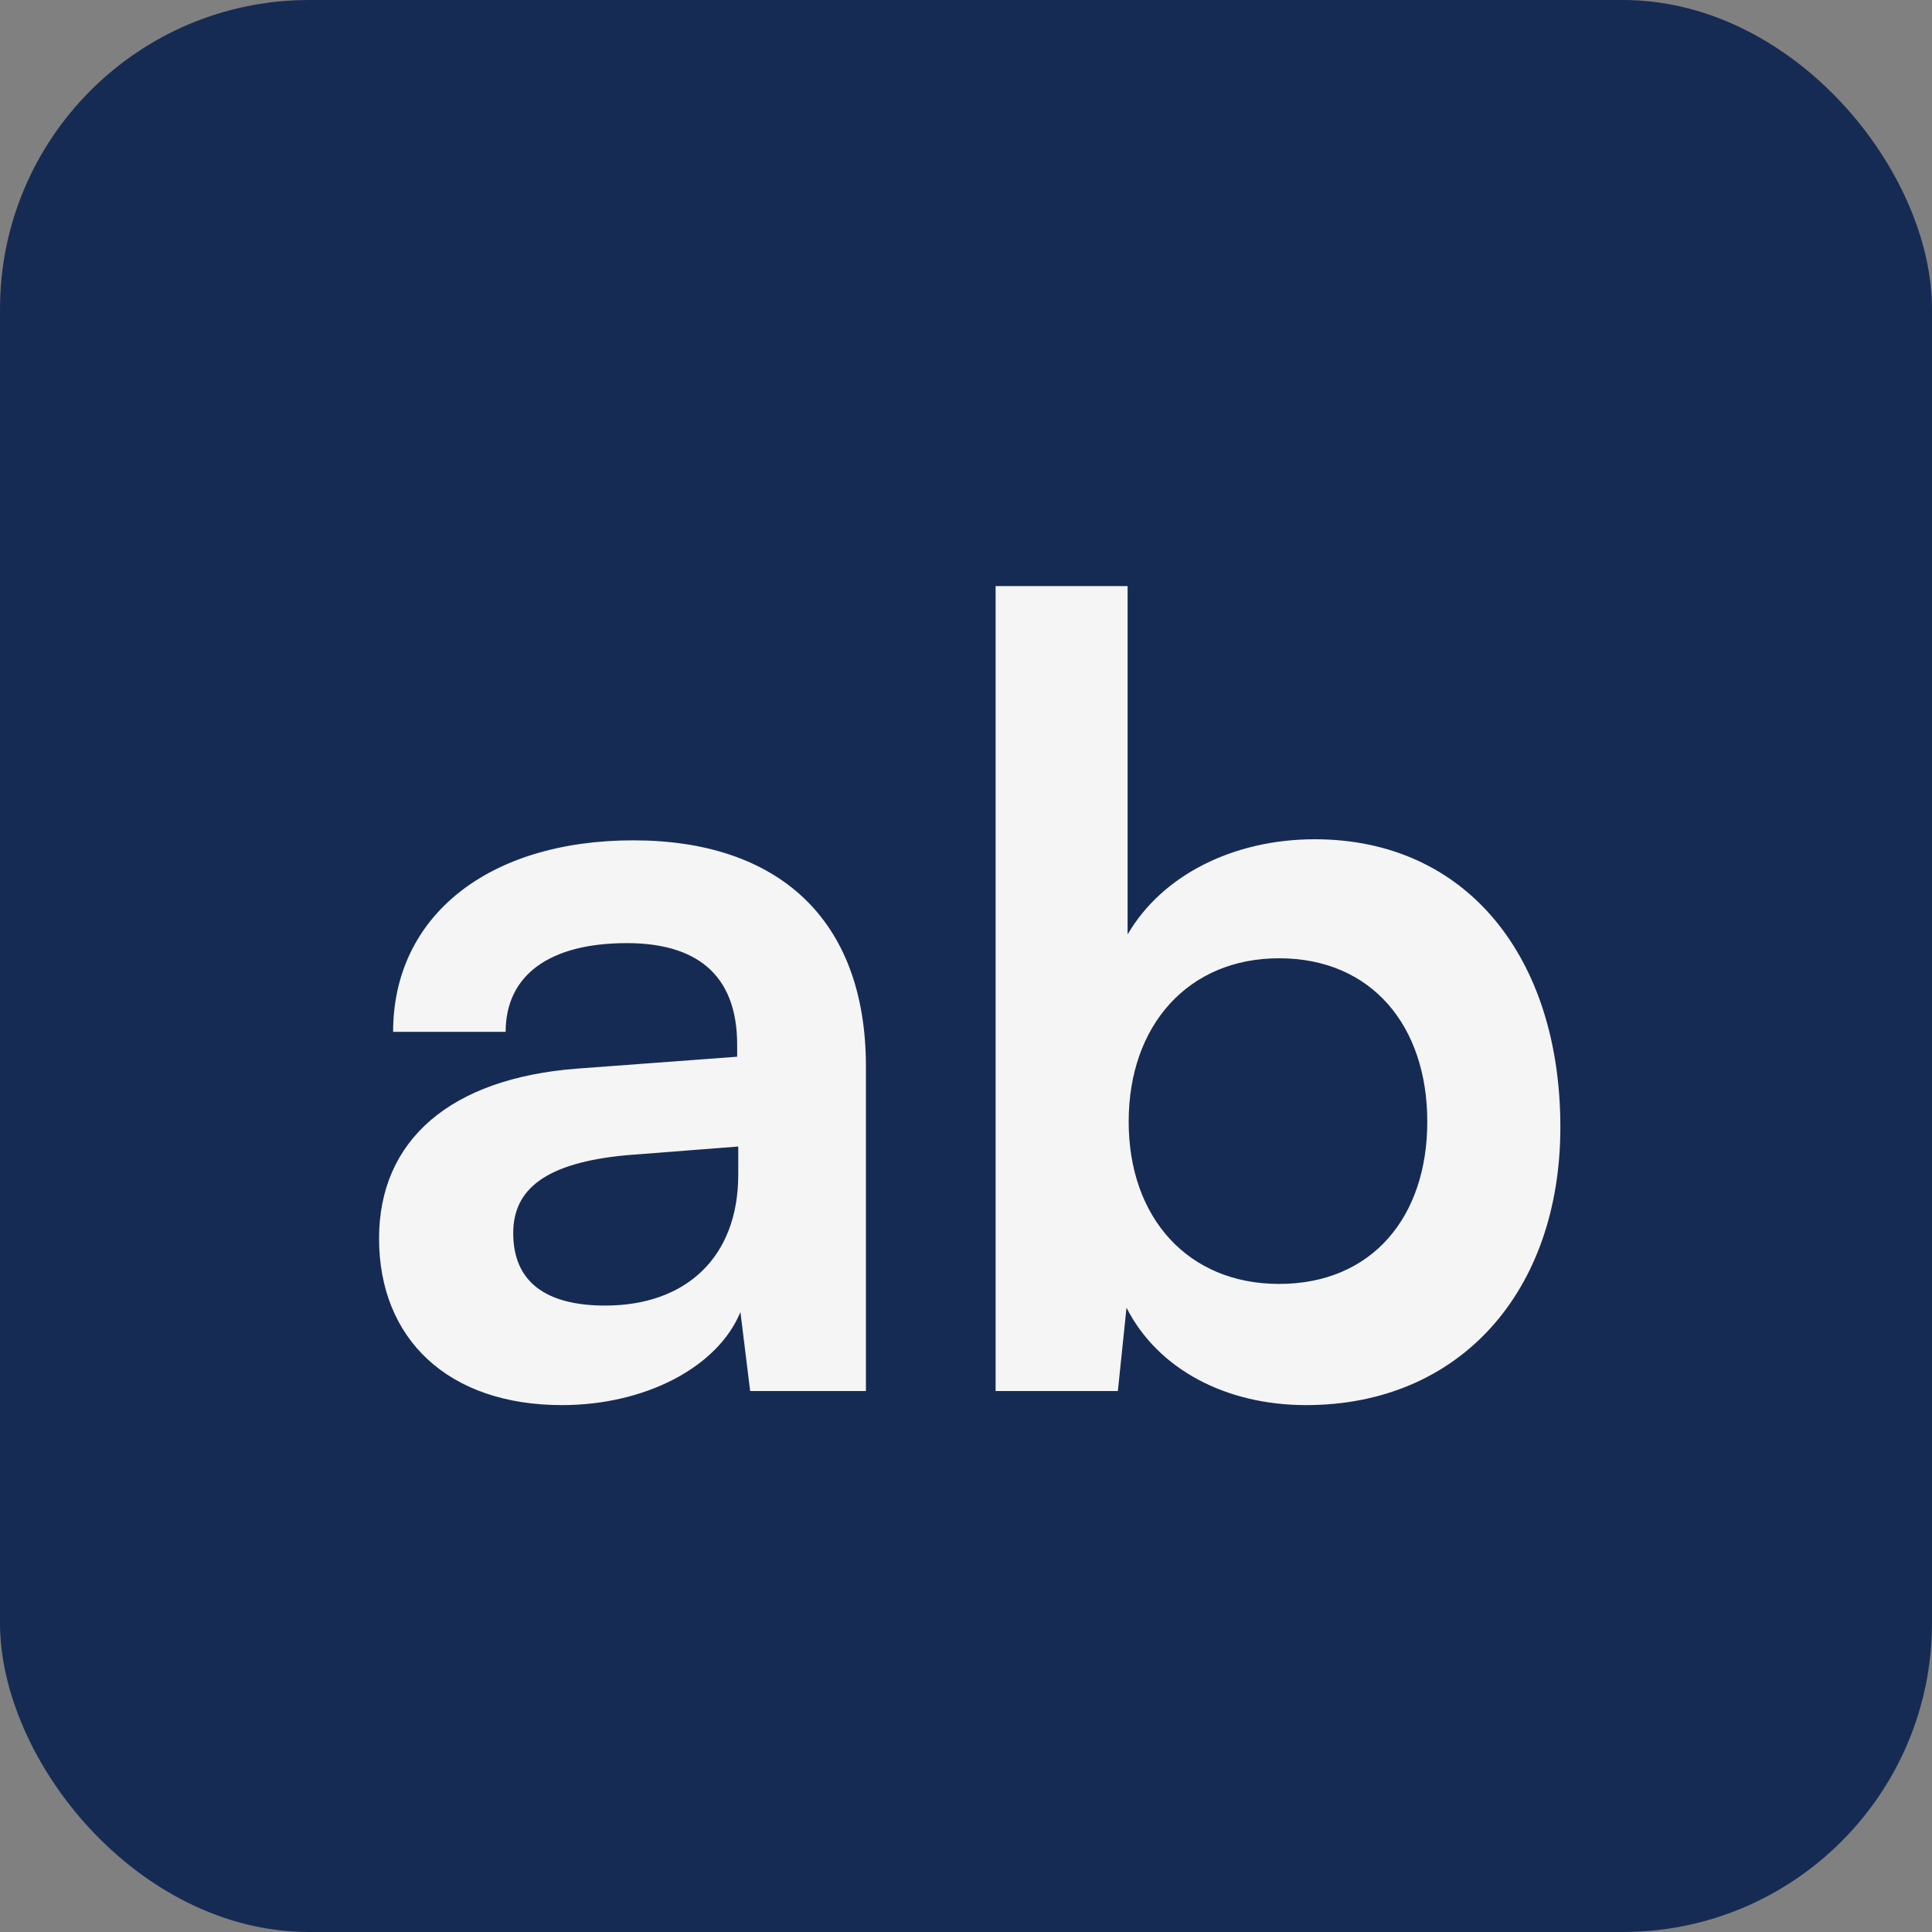
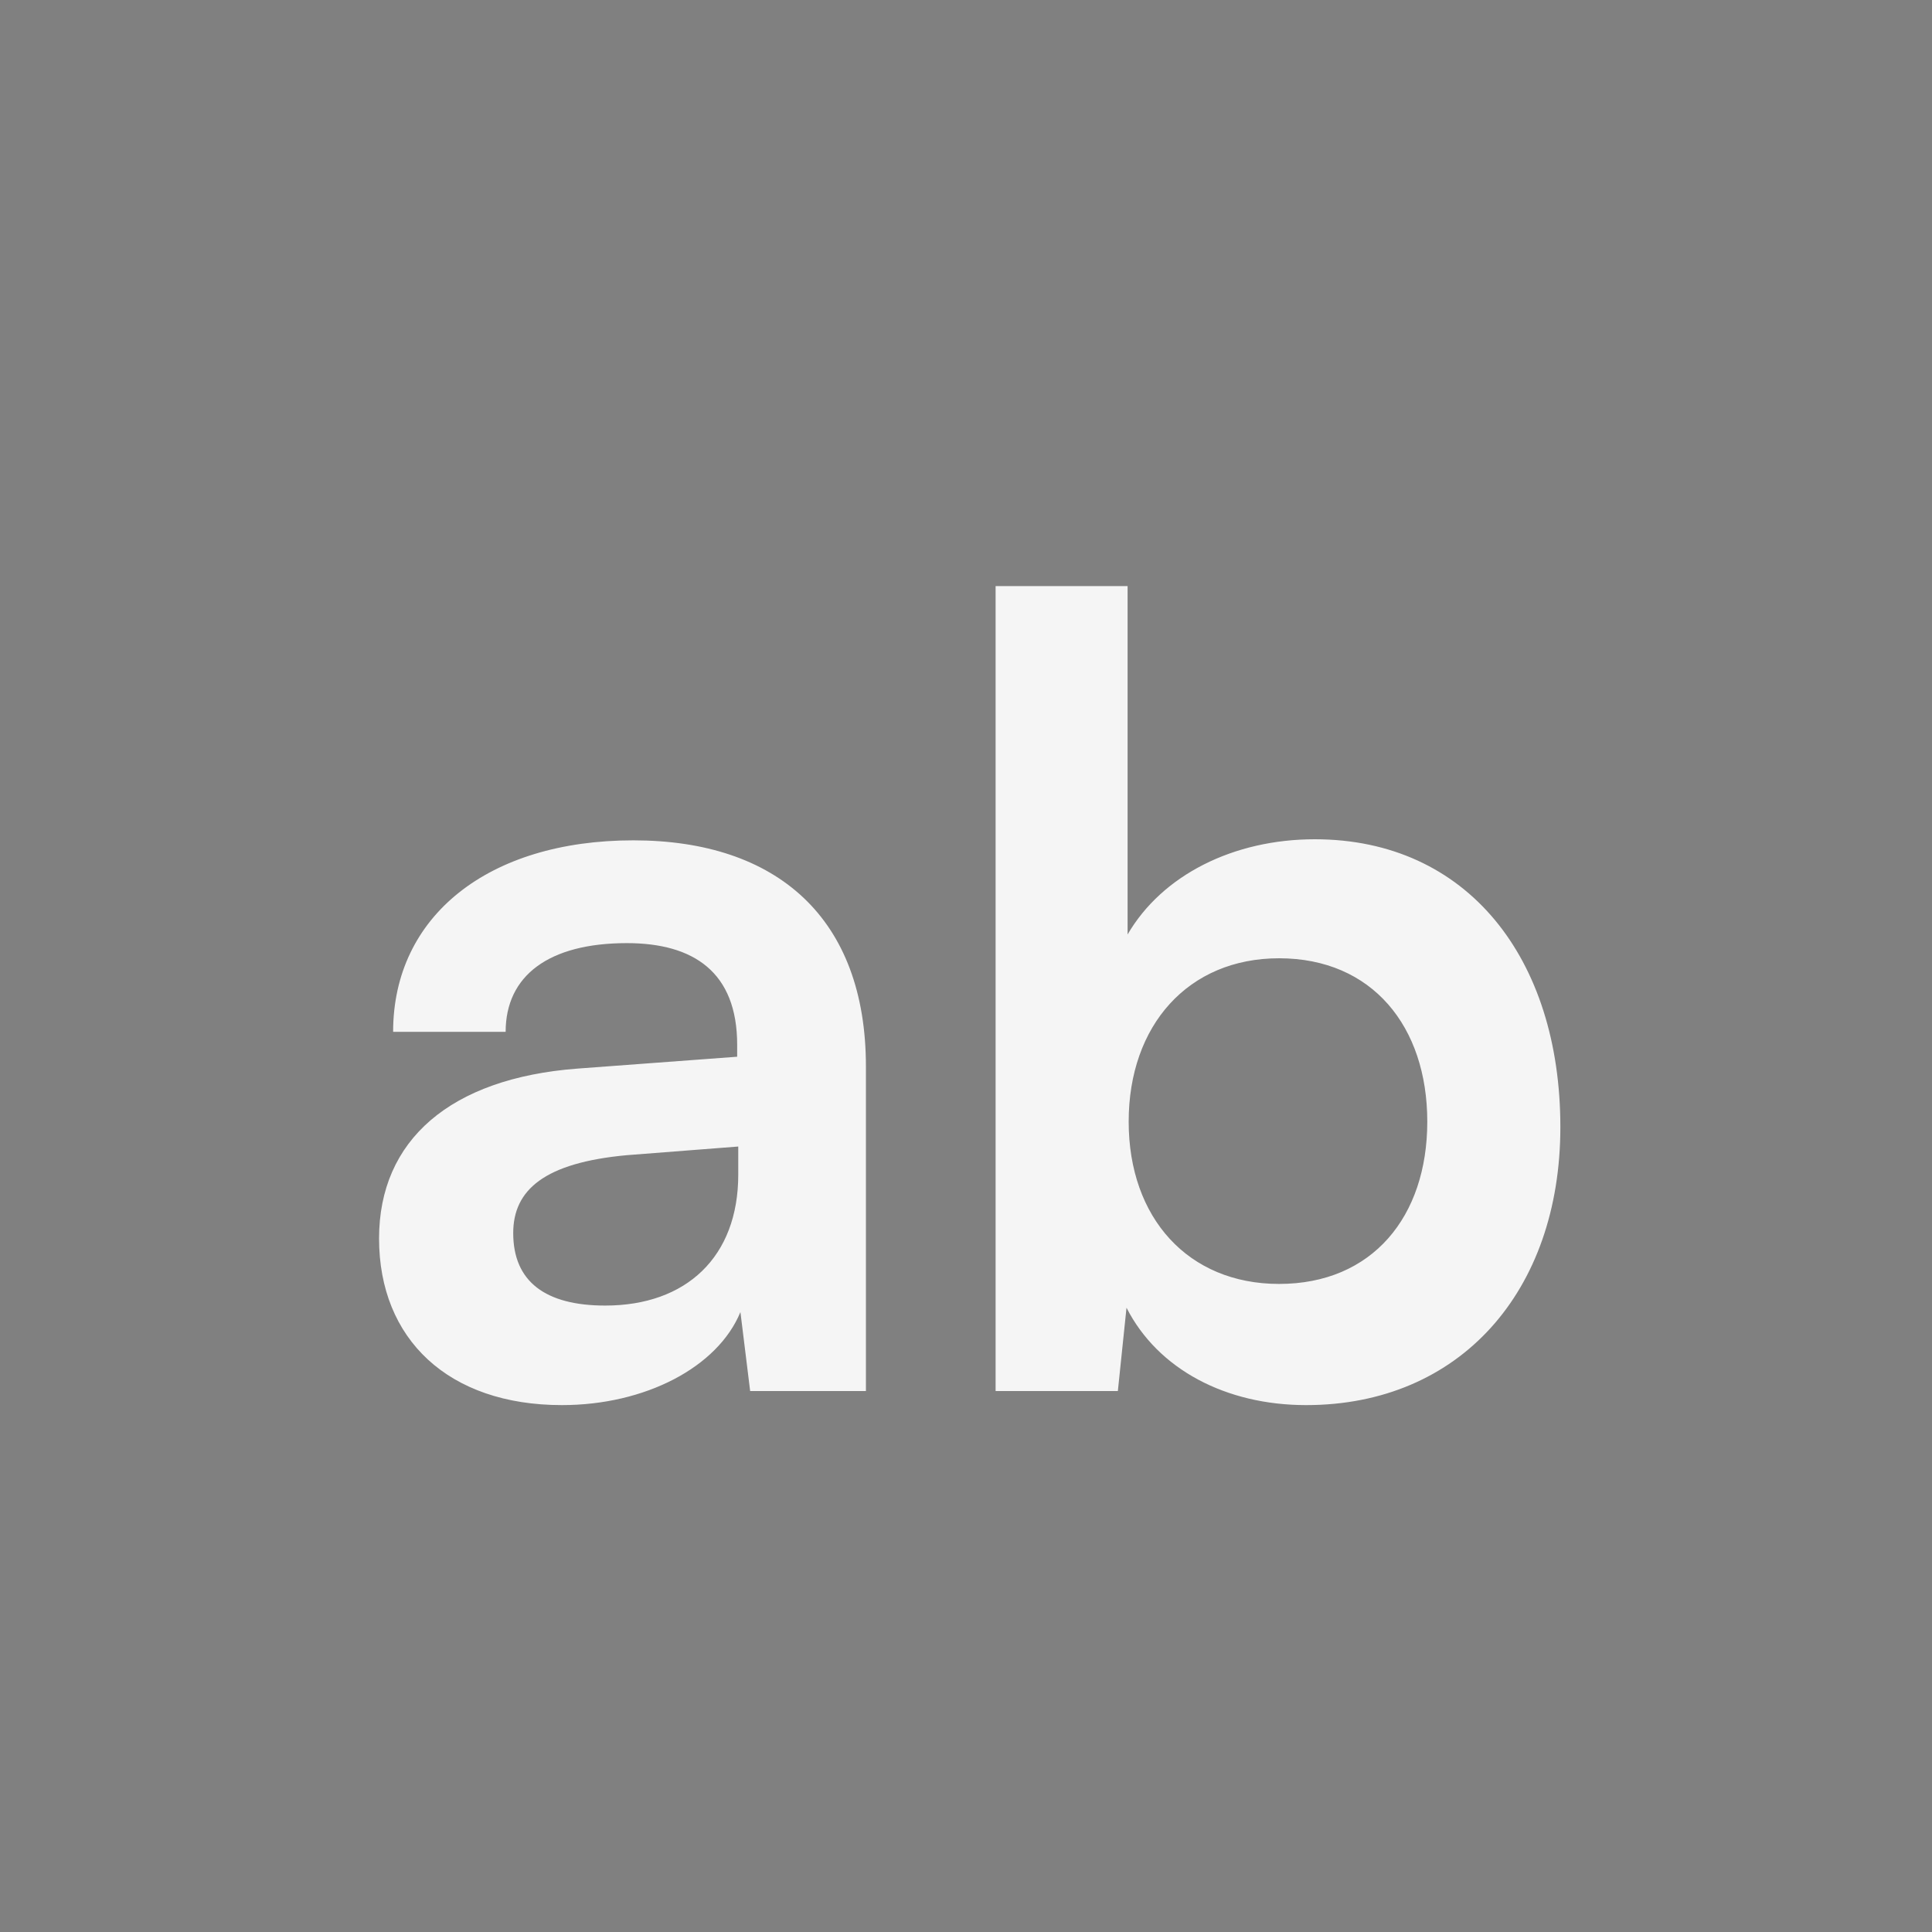
<svg xmlns="http://www.w3.org/2000/svg" width="25" height="25" viewBox="0 0 25 25" fill="none">
  <rect x="0" y="0" width="25" height="25" fill="#808080" stroke="none" />
-   <rect width="25" height="25" rx="4" fill="#162B54" />
  <path d="M7.271 18.182C5.801 18.182 4.905 17.328 4.905 16.026C4.905 14.752 5.829 13.954 7.467 13.828L9.539 13.674V13.52C9.539 12.582 8.979 12.204 8.111 12.204C7.103 12.204 6.543 12.624 6.543 13.352H5.087C5.087 11.854 6.319 10.874 8.195 10.874C10.057 10.874 11.205 11.882 11.205 13.8V18H9.707L9.581 16.978C9.287 17.692 8.349 18.182 7.271 18.182ZM7.831 16.894C8.881 16.894 9.553 16.264 9.553 15.2V14.836L8.111 14.948C7.047 15.046 6.641 15.396 6.641 15.956C6.641 16.586 7.061 16.894 7.831 16.894ZM14.465 18H12.883V7.584H14.591V12.092C15.039 11.322 15.963 10.86 17.013 10.86C18.987 10.86 20.191 12.4 20.191 14.584C20.191 16.712 18.889 18.182 16.901 18.182C15.865 18.182 14.983 17.72 14.577 16.922L14.465 18ZM14.605 14.514C14.605 15.76 15.375 16.614 16.551 16.614C17.755 16.614 18.469 15.746 18.469 14.514C18.469 13.282 17.755 12.4 16.551 12.4C15.375 12.4 14.605 13.268 14.605 14.514Z" fill="#F5F5F5" />
</svg>